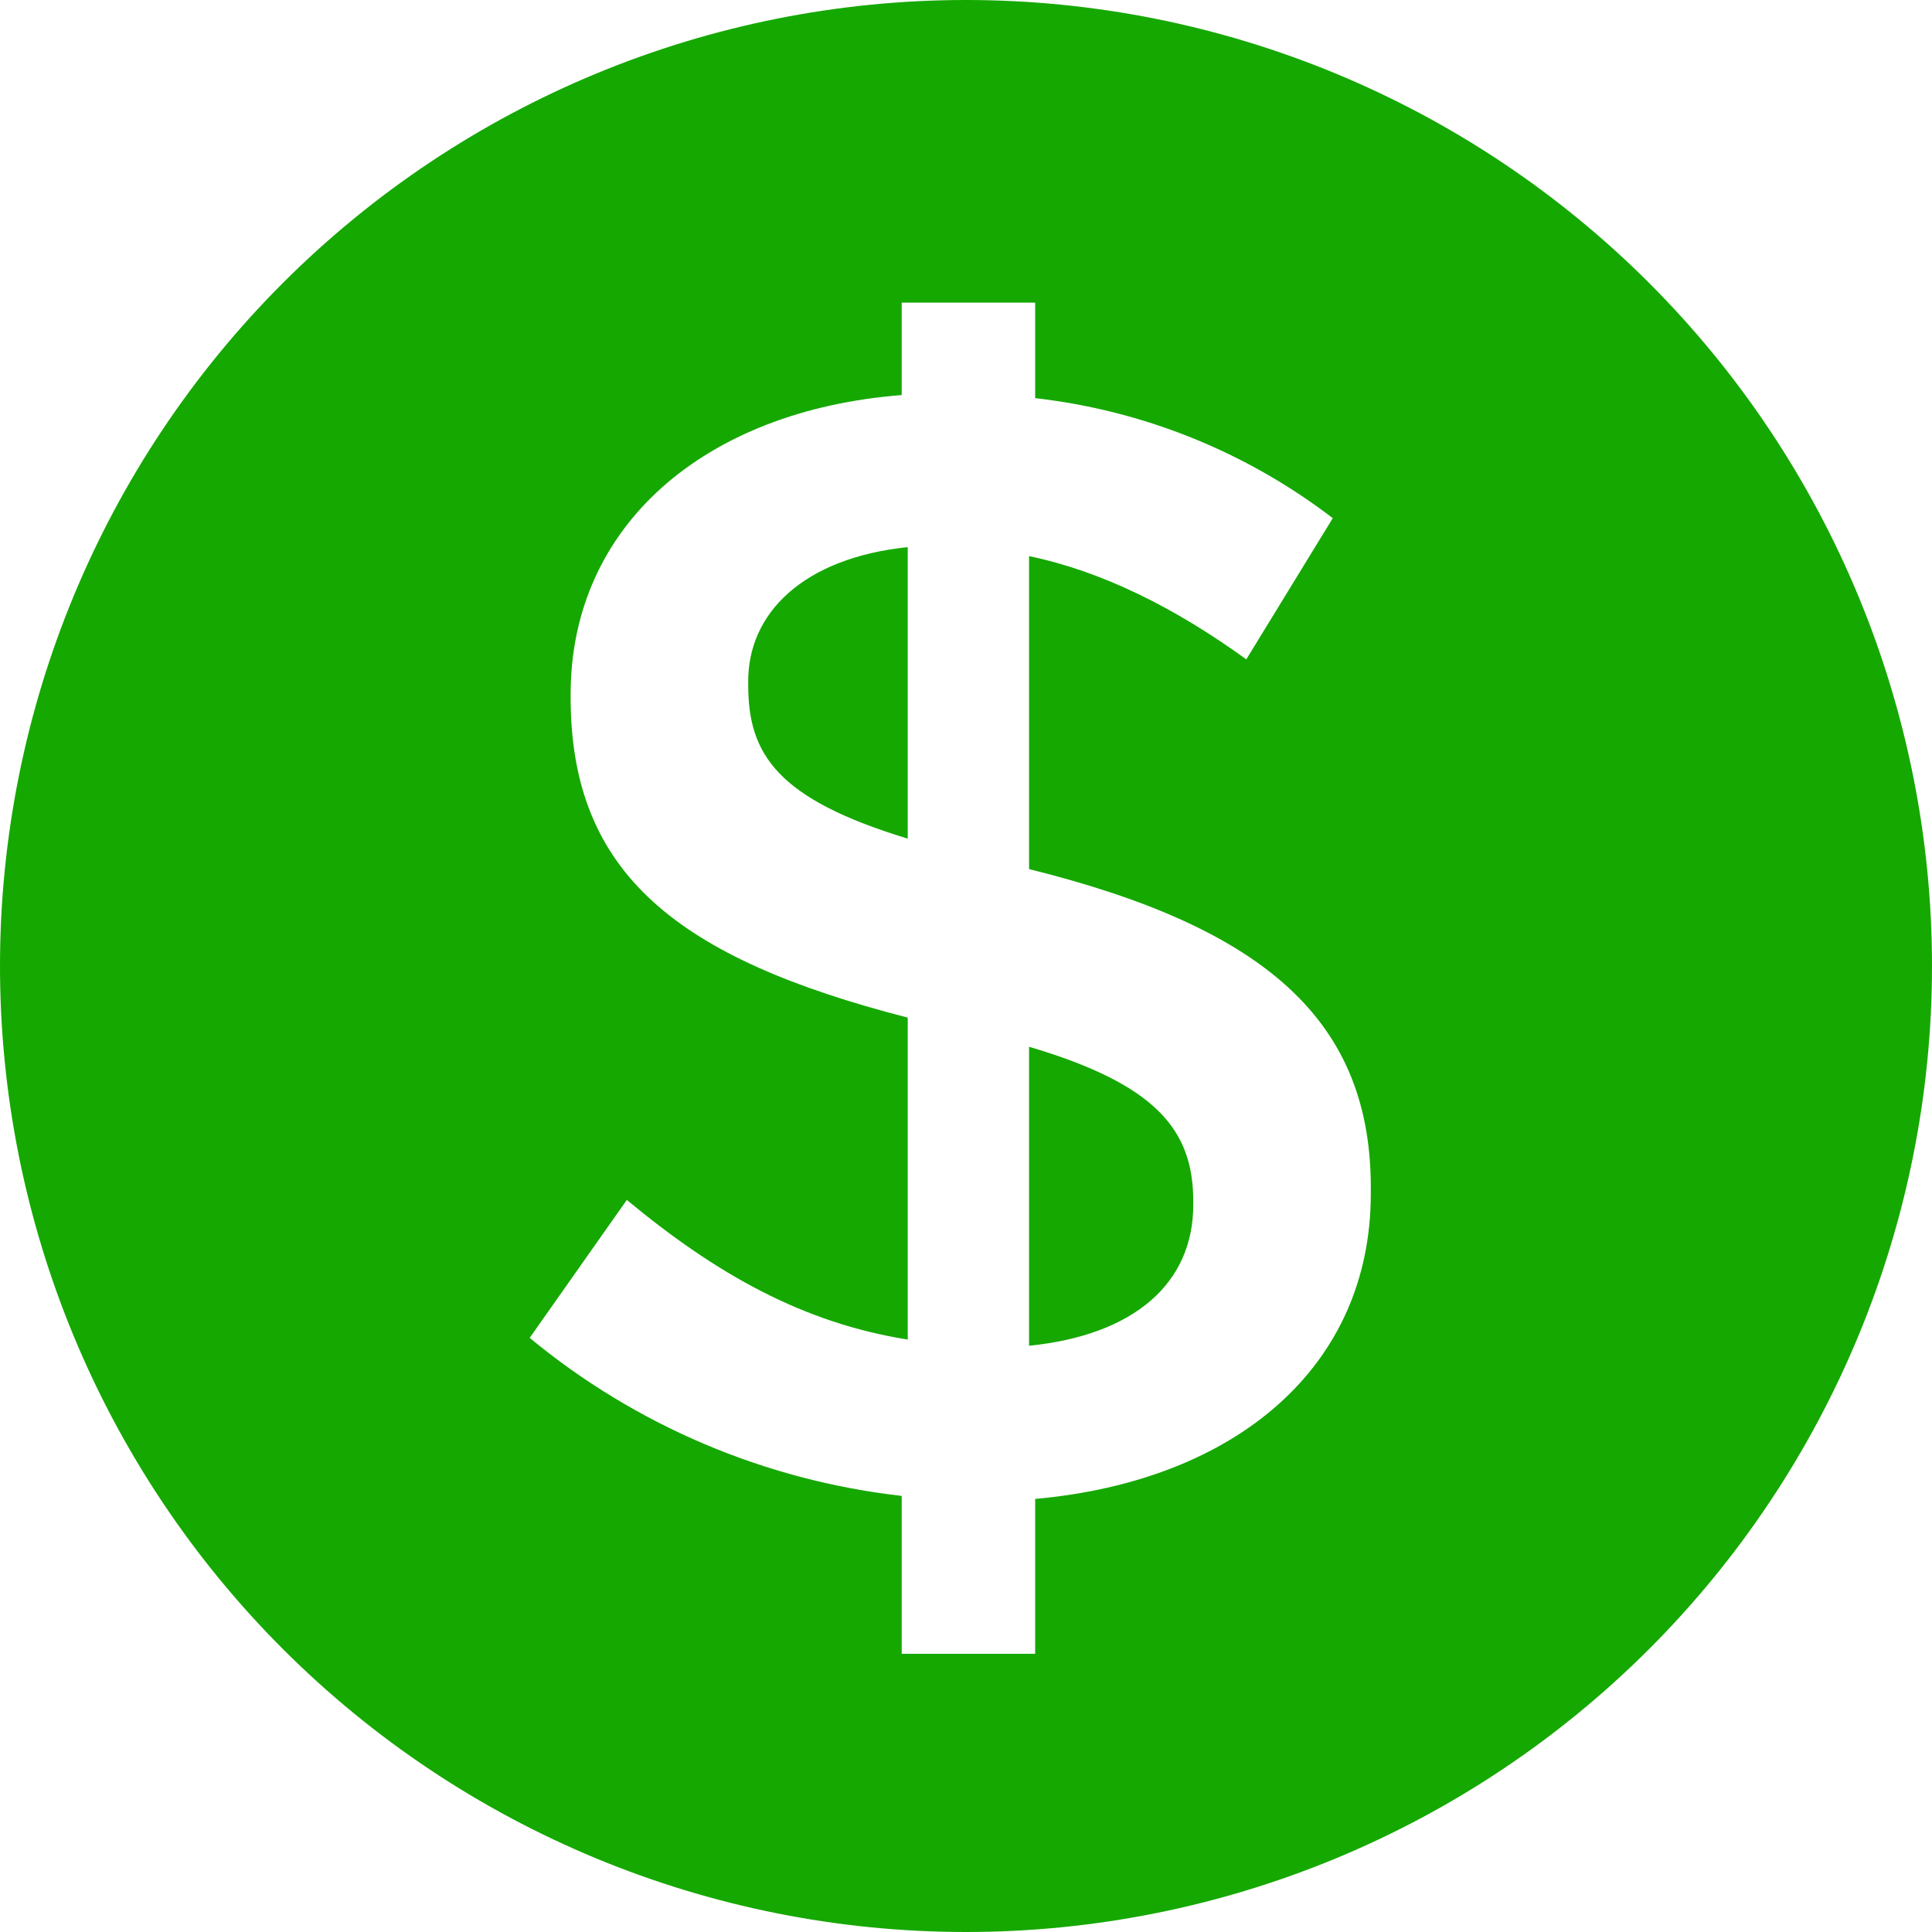
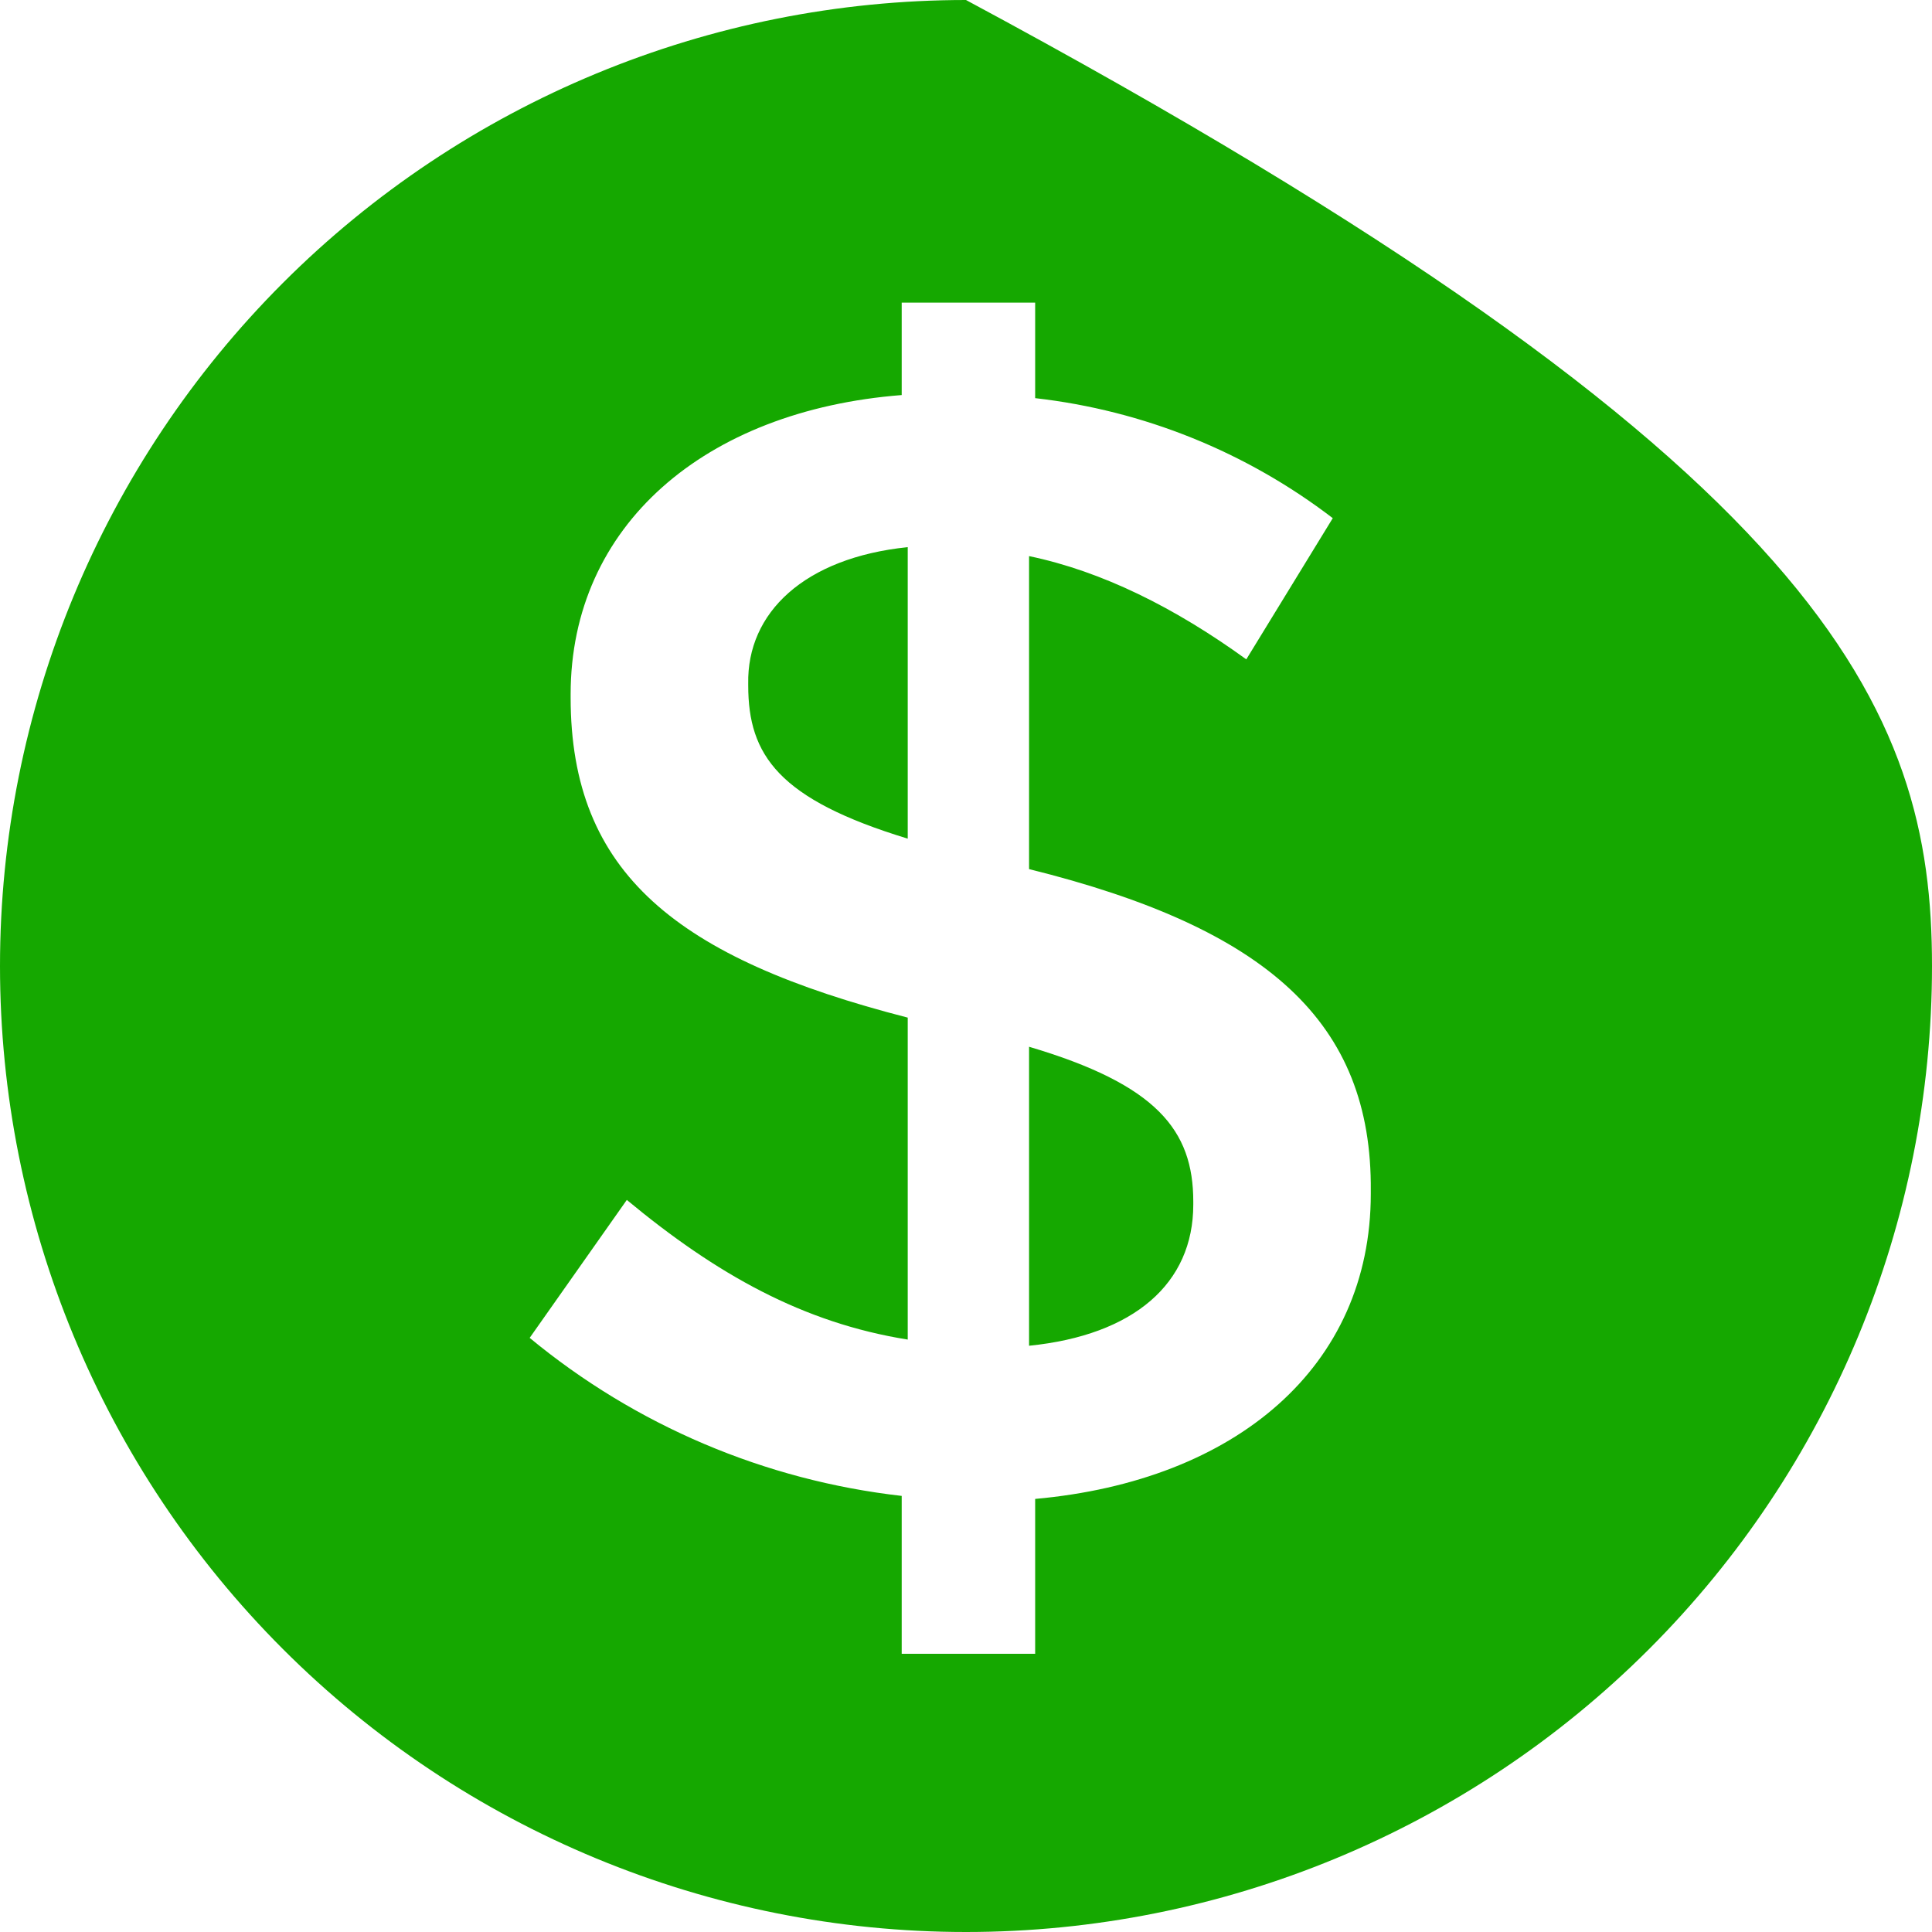
<svg xmlns="http://www.w3.org/2000/svg" width="25" height="25" viewBox="0 0 25 25" fill="none">
-   <path fill-rule="evenodd" clip-rule="evenodd" d="M17.738 15.411C17.757 13.23 16.402 12.012 13.316 11.246V7.196C14.262 7.393 15.204 7.864 16.127 8.532L17.246 6.705C16.127 5.848 14.796 5.311 13.395 5.152V3.916H11.668V5.112C9.114 5.312 7.384 6.805 7.384 8.984V9.025C7.384 11.304 8.761 12.4 11.746 13.168V17.334C10.391 17.118 9.271 16.489 8.111 15.527L6.854 17.312C8.226 18.446 9.899 19.156 11.668 19.357V21.4H13.395V19.396C15.989 19.163 17.738 17.688 17.738 15.448V15.411ZM25 12.5C25 15.815 23.683 18.995 21.339 21.339C18.995 23.683 15.815 25 12.5 25C9.185 25 6.005 23.683 3.661 21.339C1.317 18.995 0 15.815 0 12.5C0 9.185 1.317 6.005 3.661 3.661C6.005 1.317 9.185 0 12.5 0C15.815 0 18.995 1.317 21.339 3.661C23.683 6.005 25 9.185 25 12.5ZM13.316 13.545V17.414C14.673 17.277 15.441 16.609 15.441 15.588V15.548C15.441 14.625 14.968 14.034 13.316 13.545ZM11.746 7.08V10.852C10.075 10.343 9.682 9.773 9.682 8.87V8.848C9.664 7.927 10.409 7.218 11.746 7.08Z" fill="#15A800" />
+   <path fill-rule="evenodd" clip-rule="evenodd" d="M17.738 15.411C17.757 13.23 16.402 12.012 13.316 11.246V7.196C14.262 7.393 15.204 7.864 16.127 8.532L17.246 6.705C16.127 5.848 14.796 5.311 13.395 5.152V3.916H11.668V5.112C9.114 5.312 7.384 6.805 7.384 8.984V9.025C7.384 11.304 8.761 12.4 11.746 13.168V17.334C10.391 17.118 9.271 16.489 8.111 15.527L6.854 17.312C8.226 18.446 9.899 19.156 11.668 19.357V21.4H13.395V19.396C15.989 19.163 17.738 17.688 17.738 15.448V15.411ZM25 12.5C25 15.815 23.683 18.995 21.339 21.339C18.995 23.683 15.815 25 12.5 25C9.185 25 6.005 23.683 3.661 21.339C1.317 18.995 0 15.815 0 12.5C0 9.185 1.317 6.005 3.661 3.661C6.005 1.317 9.185 0 12.5 0C23.683 6.005 25 9.185 25 12.5ZM13.316 13.545V17.414C14.673 17.277 15.441 16.609 15.441 15.588V15.548C15.441 14.625 14.968 14.034 13.316 13.545ZM11.746 7.08V10.852C10.075 10.343 9.682 9.773 9.682 8.87V8.848C9.664 7.927 10.409 7.218 11.746 7.08Z" fill="#15A800" />
</svg>